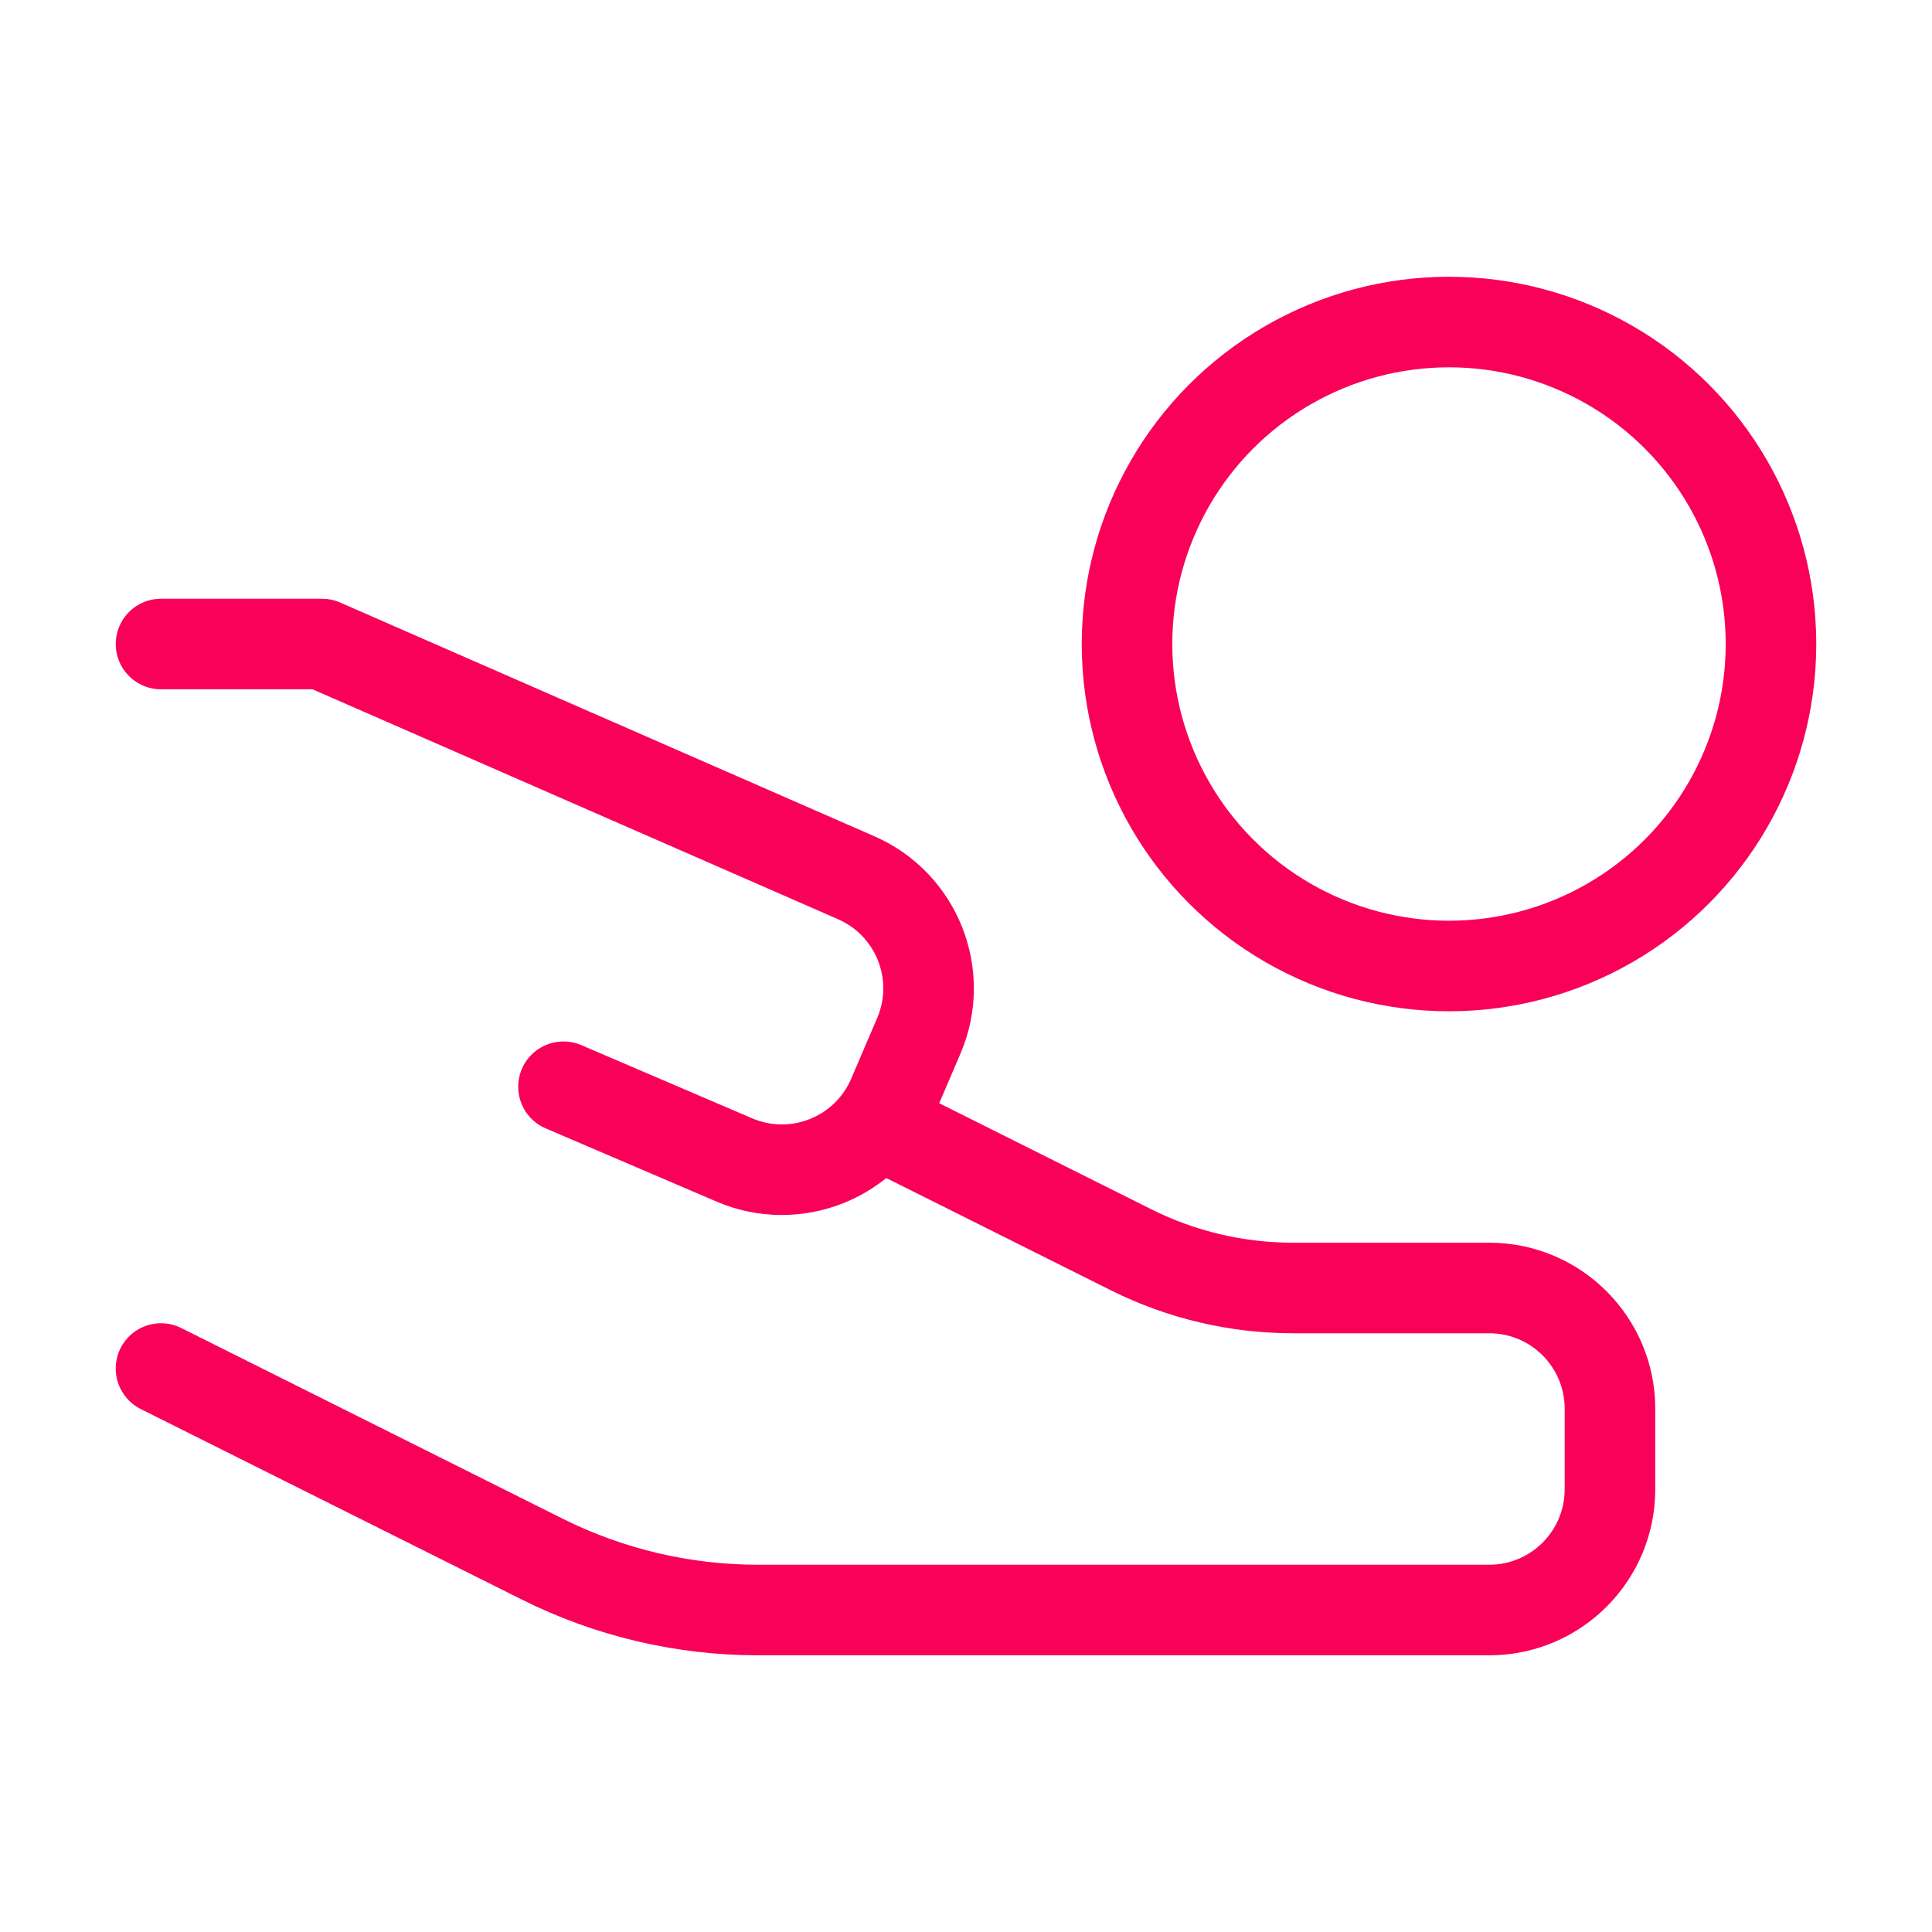
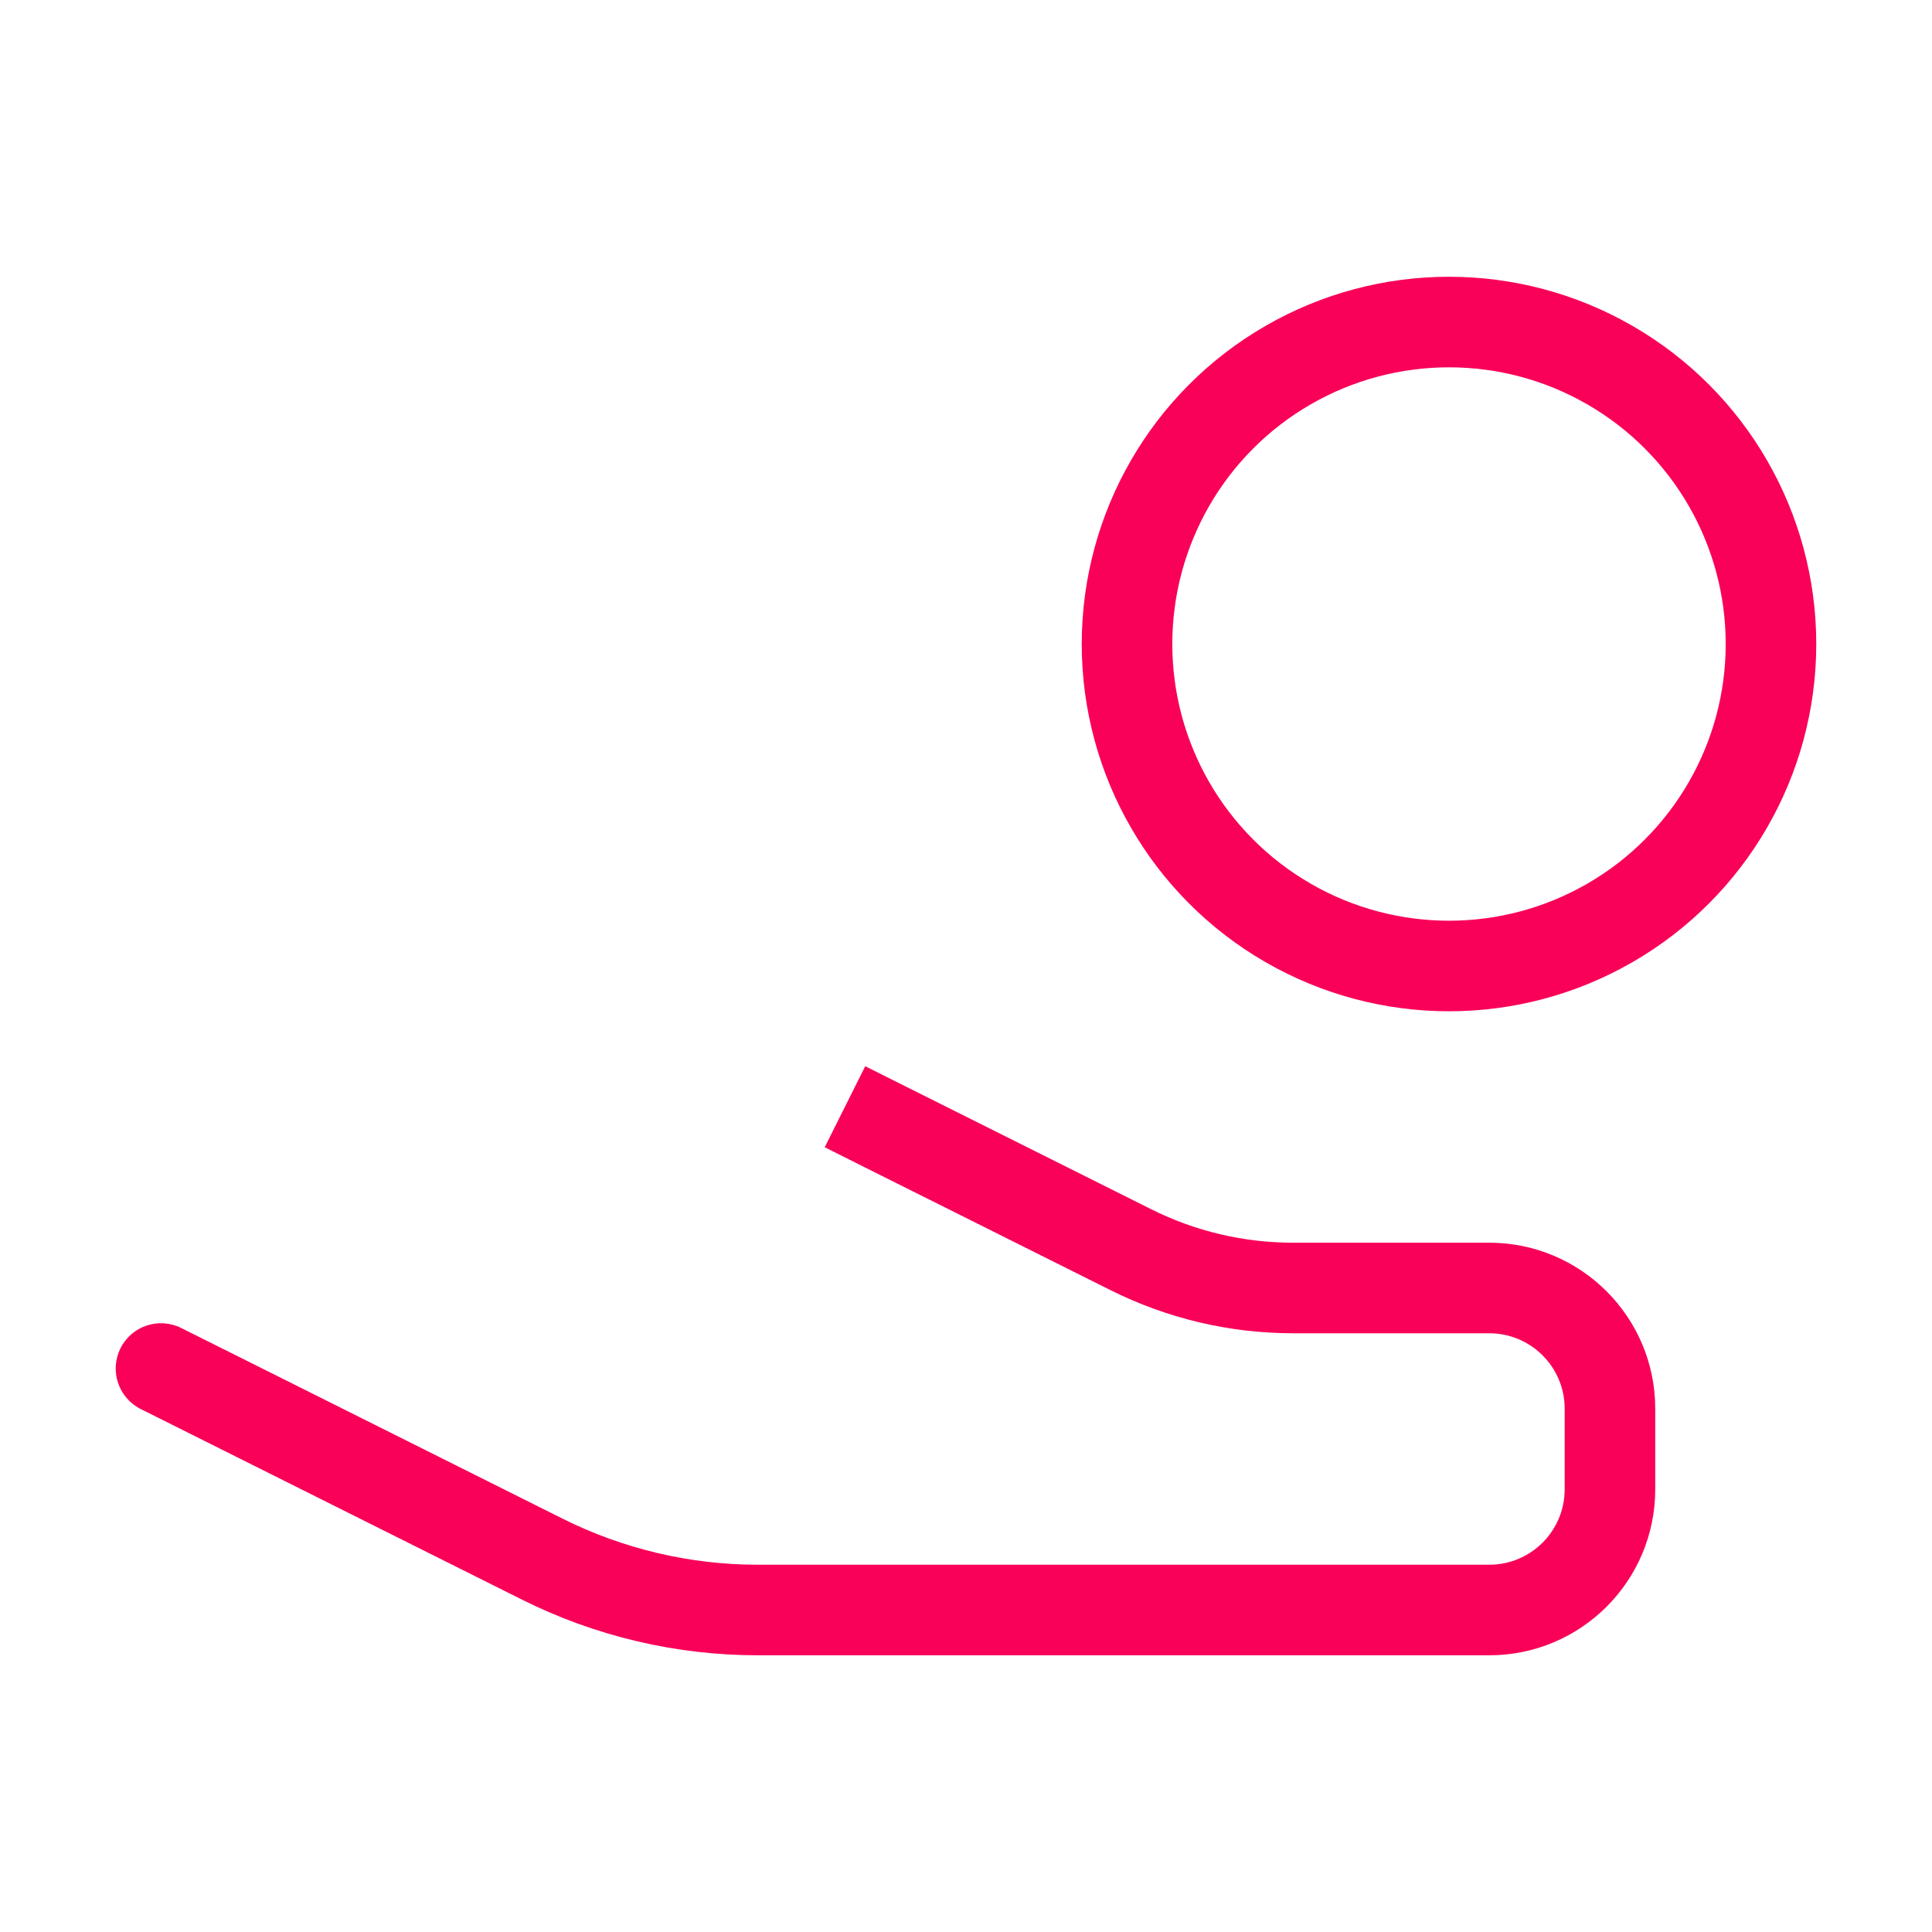
<svg xmlns="http://www.w3.org/2000/svg" width="32" height="32" viewBox="0 0 32 32" fill="none">
  <g id="Huge-icon/finance and payment/outline/donate-coin">
-     <path id="Vector 2068" d="M2.667 10.667H5.333L14.181 14.538C15.188 14.978 15.651 16.148 15.218 17.158L14.788 18.162C14.353 19.177 13.177 19.647 12.162 19.212L9.333 18" stroke="#F90159" stroke-width="1.5" stroke-linecap="round" stroke-linejoin="round" />
    <path id="Vector 2069" d="M3.002 21.996C2.631 21.811 2.181 21.961 1.996 22.331C1.81 22.702 1.961 23.152 2.331 23.338L3.002 21.996ZM15.002 17.996L14.331 17.66L13.66 19.002L14.331 19.338L15.002 17.996ZM18.733 20.7L19.068 20.029L18.733 20.7ZM21.416 22.083H24.666V20.583H21.416V22.083ZM25.916 23.333V24.667H27.416V23.333H25.916ZM24.666 25.917H12.555V27.417H24.666V25.917ZM9.313 25.151L3.002 21.996L2.331 23.338L8.642 26.493L9.313 25.151ZM19.068 20.029L15.002 17.996L14.331 19.338L18.398 21.371L19.068 20.029ZM12.555 25.917C11.43 25.917 10.319 25.655 9.313 25.151L8.642 26.493C9.857 27.101 11.197 27.417 12.555 27.417V25.917ZM25.916 24.667C25.916 25.357 25.357 25.917 24.666 25.917V27.417C26.185 27.417 27.416 26.186 27.416 24.667H25.916ZM24.666 22.083C25.357 22.083 25.916 22.643 25.916 23.333H27.416C27.416 21.815 26.185 20.583 24.666 20.583V22.083ZM21.416 20.583C20.601 20.583 19.797 20.394 19.068 20.029L18.398 21.371C19.335 21.839 20.368 22.083 21.416 22.083V20.583Z" fill="#F90159" />
    <circle id="Ellipse 706" cx="24" cy="10.667" r="5.333" stroke="#F90159" stroke-width="1.5" />
  </g>
</svg>